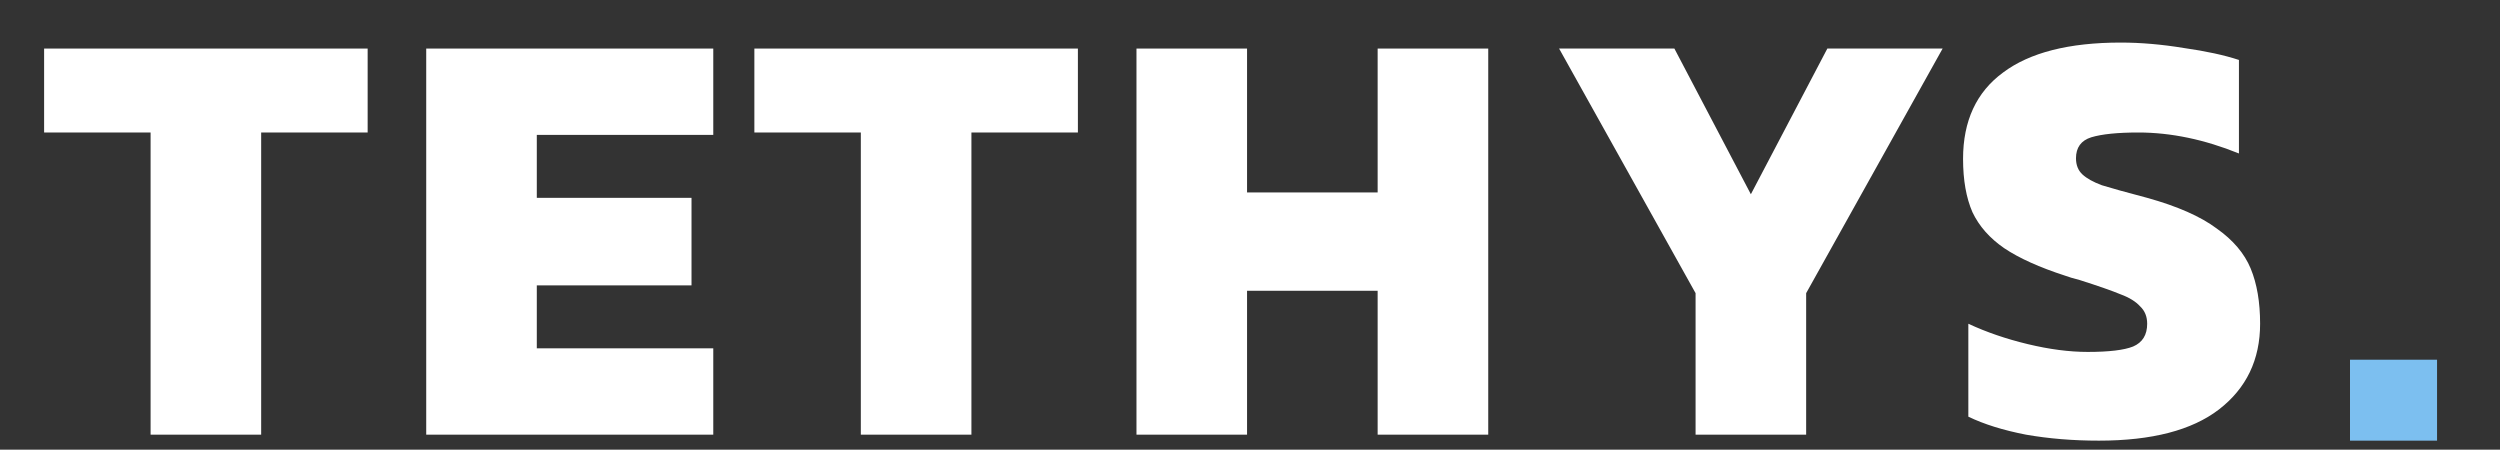
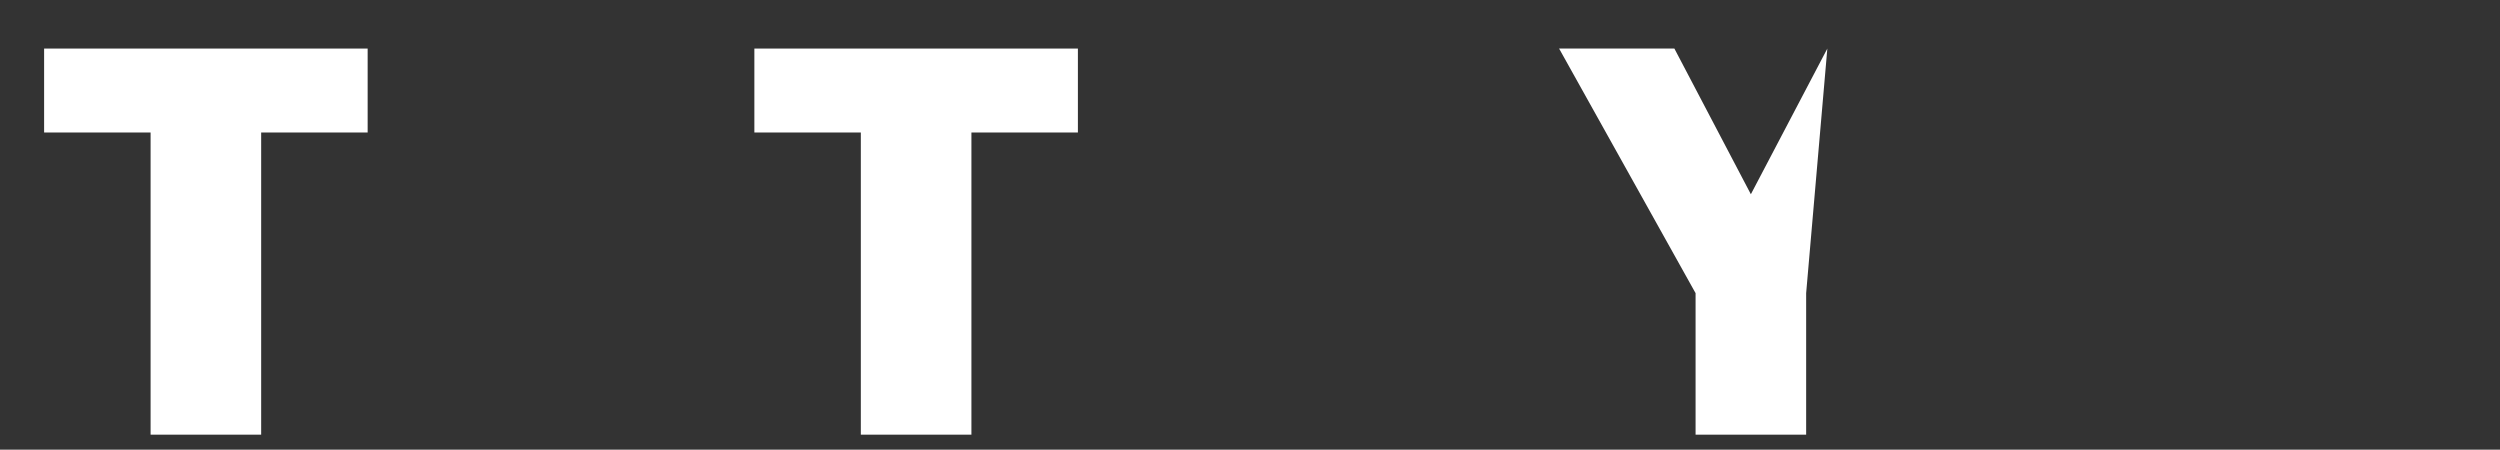
<svg xmlns="http://www.w3.org/2000/svg" width="139" height="25" viewBox="0 0 139 25" fill="none">
  <rect x="0" y="0" width="139" height="25" fill="#333333" stroke="none" />
  <path d="M8.373 7.367H2.453V2.7H20.441V7.367H14.521V24.167H8.373V7.367Z" fill="white" />
-   <path d="M23.698 2.7H39.658V7.5H29.846V11H38.448V15.867H29.846V19.367H39.658V24.167H23.698V2.7Z" fill="white" />
  <path d="M47.862 7.367H41.943V2.7H59.931V7.367H54.011V24.167H47.862V7.367Z" fill="white" />
-   <path d="M63.188 2.7H69.336V10.7H76.597V2.7H82.746V24.167H76.597V16.167H69.336V24.167H63.188V2.7Z" fill="white" />
-   <path d="M94.274 16.3L86.686 2.7H93.096L97.348 10.8L101.6 2.7H108.01L100.422 16.3V24.167H94.274V16.3Z" fill="white" />
-   <path d="M116.701 24.5C115.262 24.5 113.91 24.389 112.645 24.167C111.381 23.922 110.312 23.589 109.44 23.167V18C110.443 18.467 111.544 18.845 112.743 19.133C113.943 19.422 115.055 19.567 116.079 19.567C117.257 19.567 118.096 19.467 118.598 19.267C119.121 19.044 119.383 18.622 119.383 18C119.383 17.6 119.252 17.278 118.99 17.033C118.75 16.767 118.391 16.544 117.911 16.367C117.431 16.167 116.668 15.9 115.621 15.567C115.273 15.478 115.011 15.4 114.836 15.333C113.397 14.867 112.264 14.356 111.435 13.8C110.628 13.245 110.04 12.578 109.669 11.8C109.32 11 109.146 10.011 109.146 8.833C109.146 6.722 109.887 5.122 111.37 4.033C112.852 2.922 115.033 2.367 117.911 2.367C119.023 2.367 120.189 2.467 121.41 2.667C122.653 2.844 123.678 3.067 124.485 3.333V8.533C122.566 7.756 120.702 7.367 118.892 7.367C117.736 7.367 116.864 7.456 116.276 7.633C115.709 7.811 115.425 8.2 115.425 8.8C115.425 9.178 115.545 9.478 115.785 9.7C116.025 9.922 116.385 10.122 116.864 10.3C117.366 10.456 118.205 10.689 119.383 11C121.062 11.467 122.348 12.033 123.242 12.7C124.158 13.345 124.79 14.089 125.139 14.933C125.488 15.778 125.662 16.8 125.662 18C125.662 20 124.899 21.589 123.373 22.767C121.868 23.922 119.644 24.5 116.701 24.5Z" fill="white" />
-   <path d="M130.66 20H135.5V24.5H130.66V20Z" fill="#7CBFF0" />
+   <path d="M94.274 16.3L86.686 2.7H93.096L97.348 10.8L101.6 2.7L100.422 16.3V24.167H94.274V16.3Z" fill="white" />
</svg>